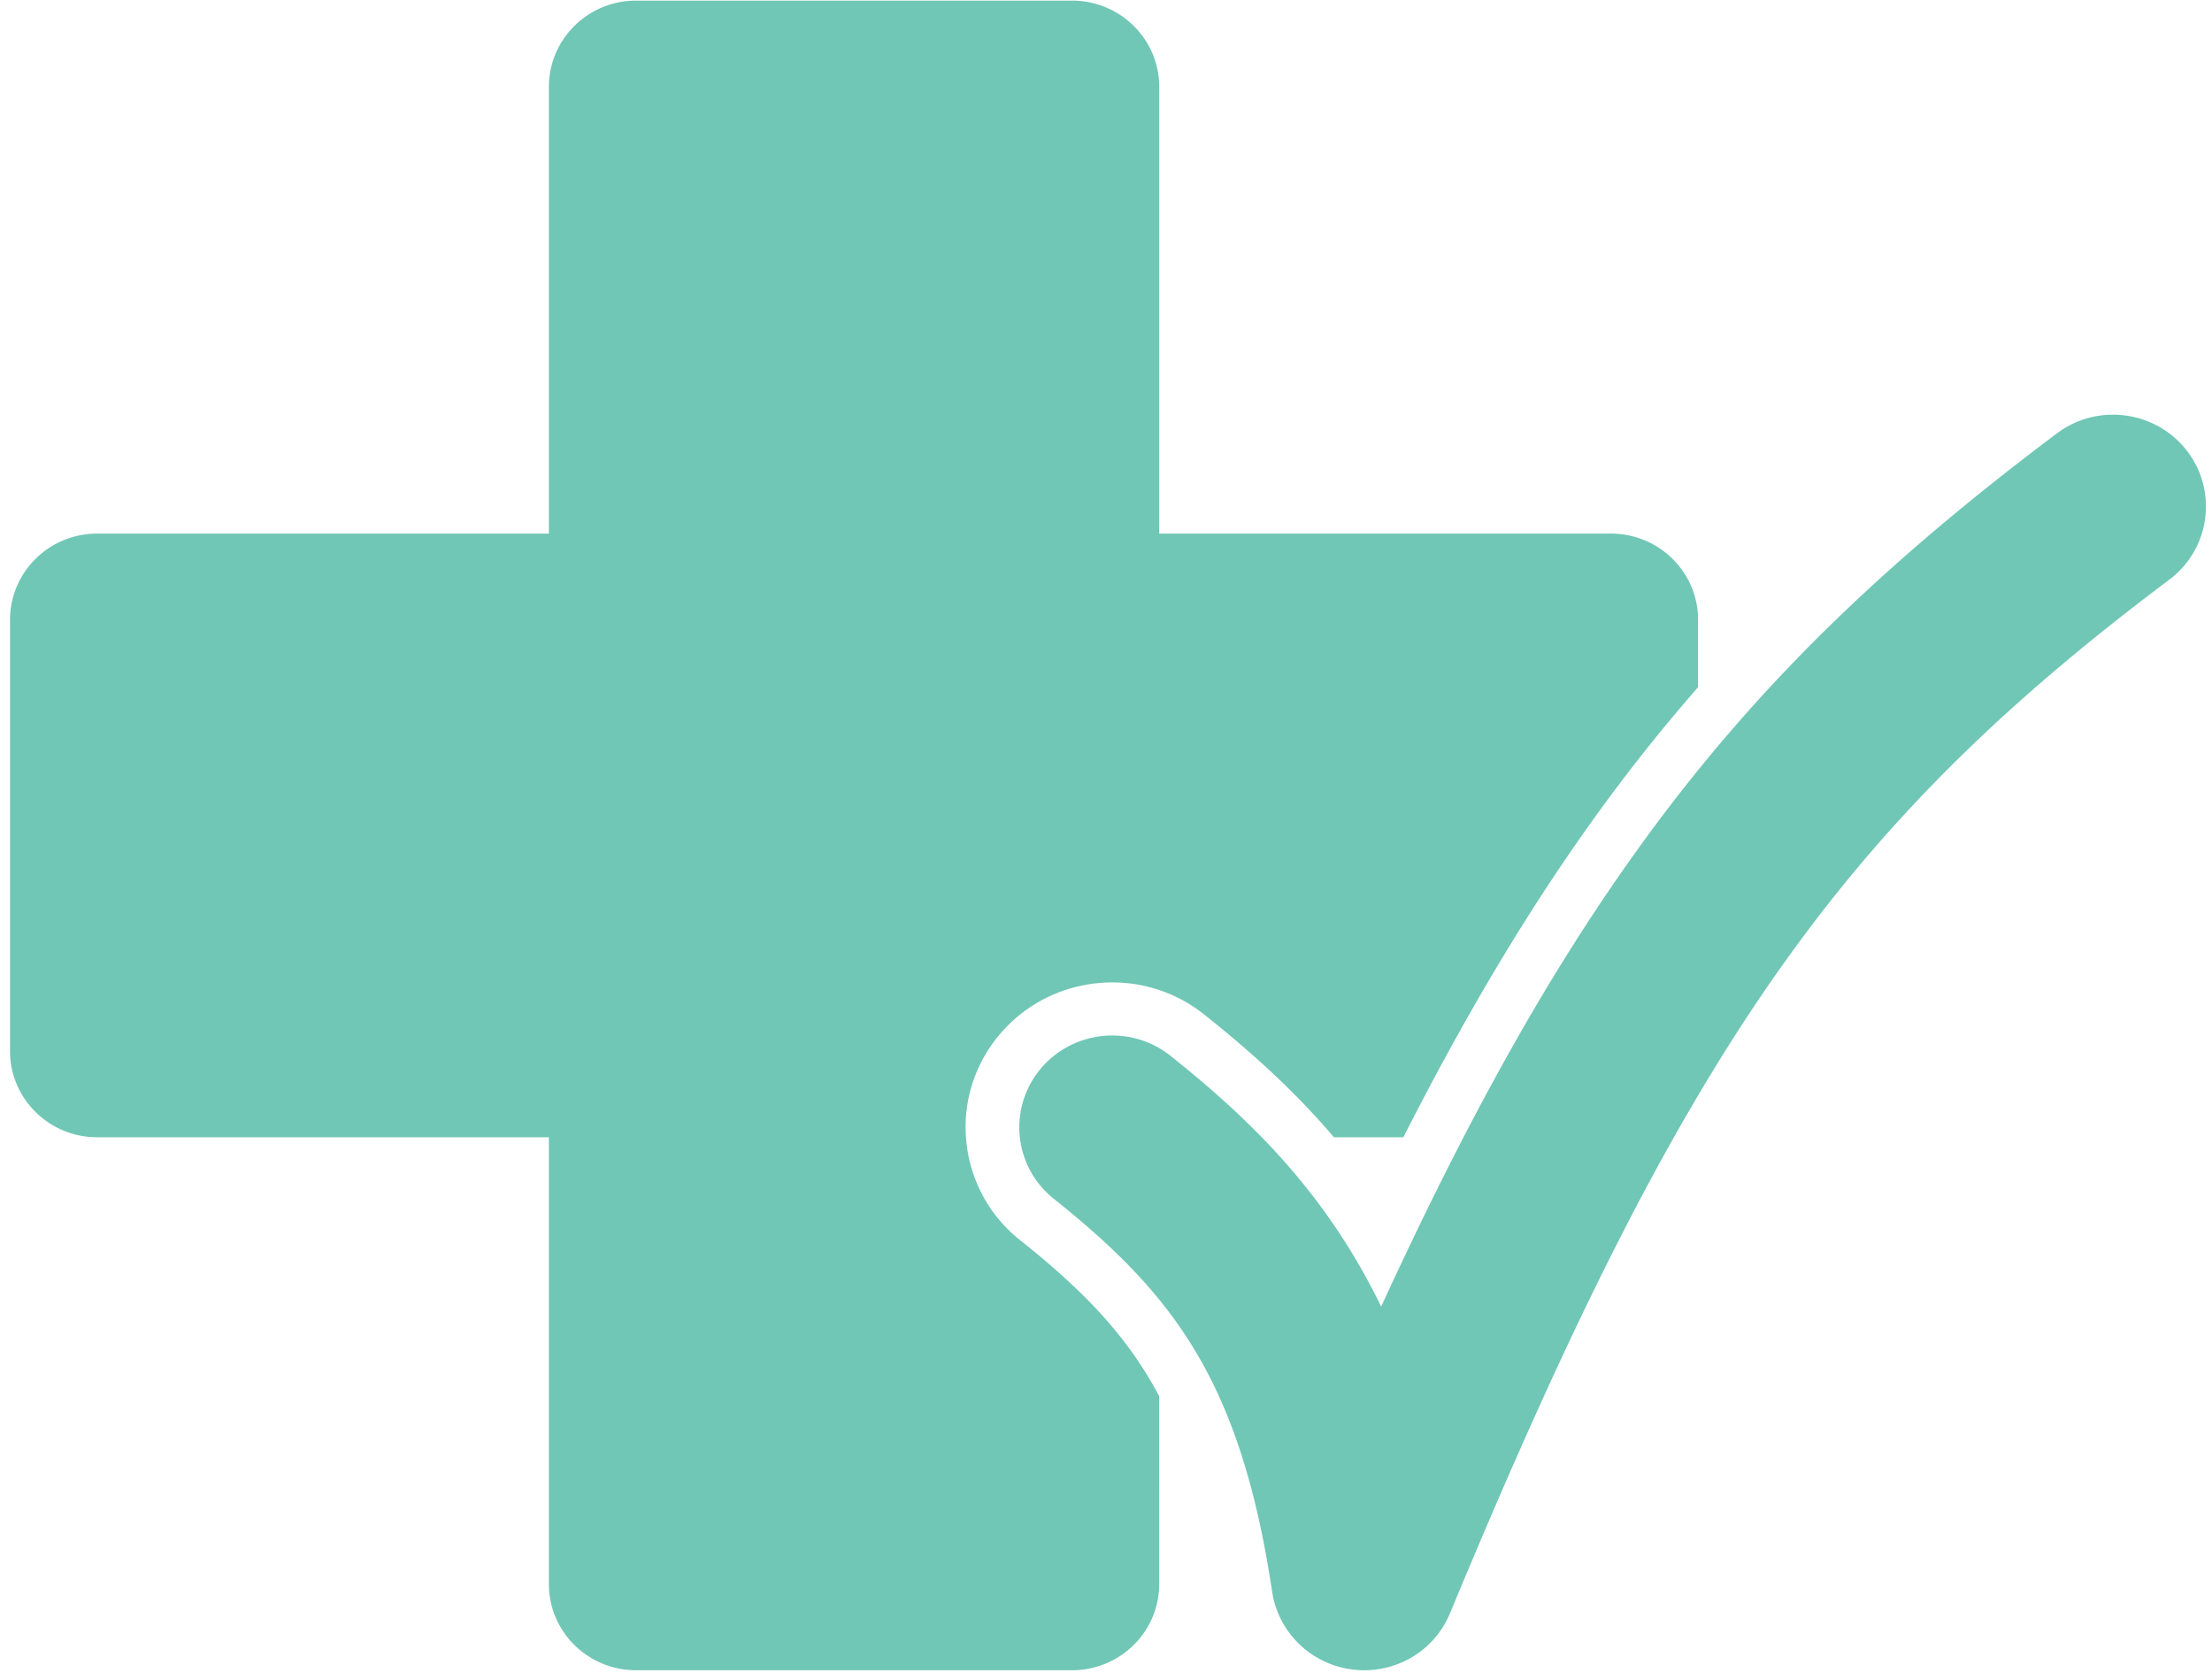
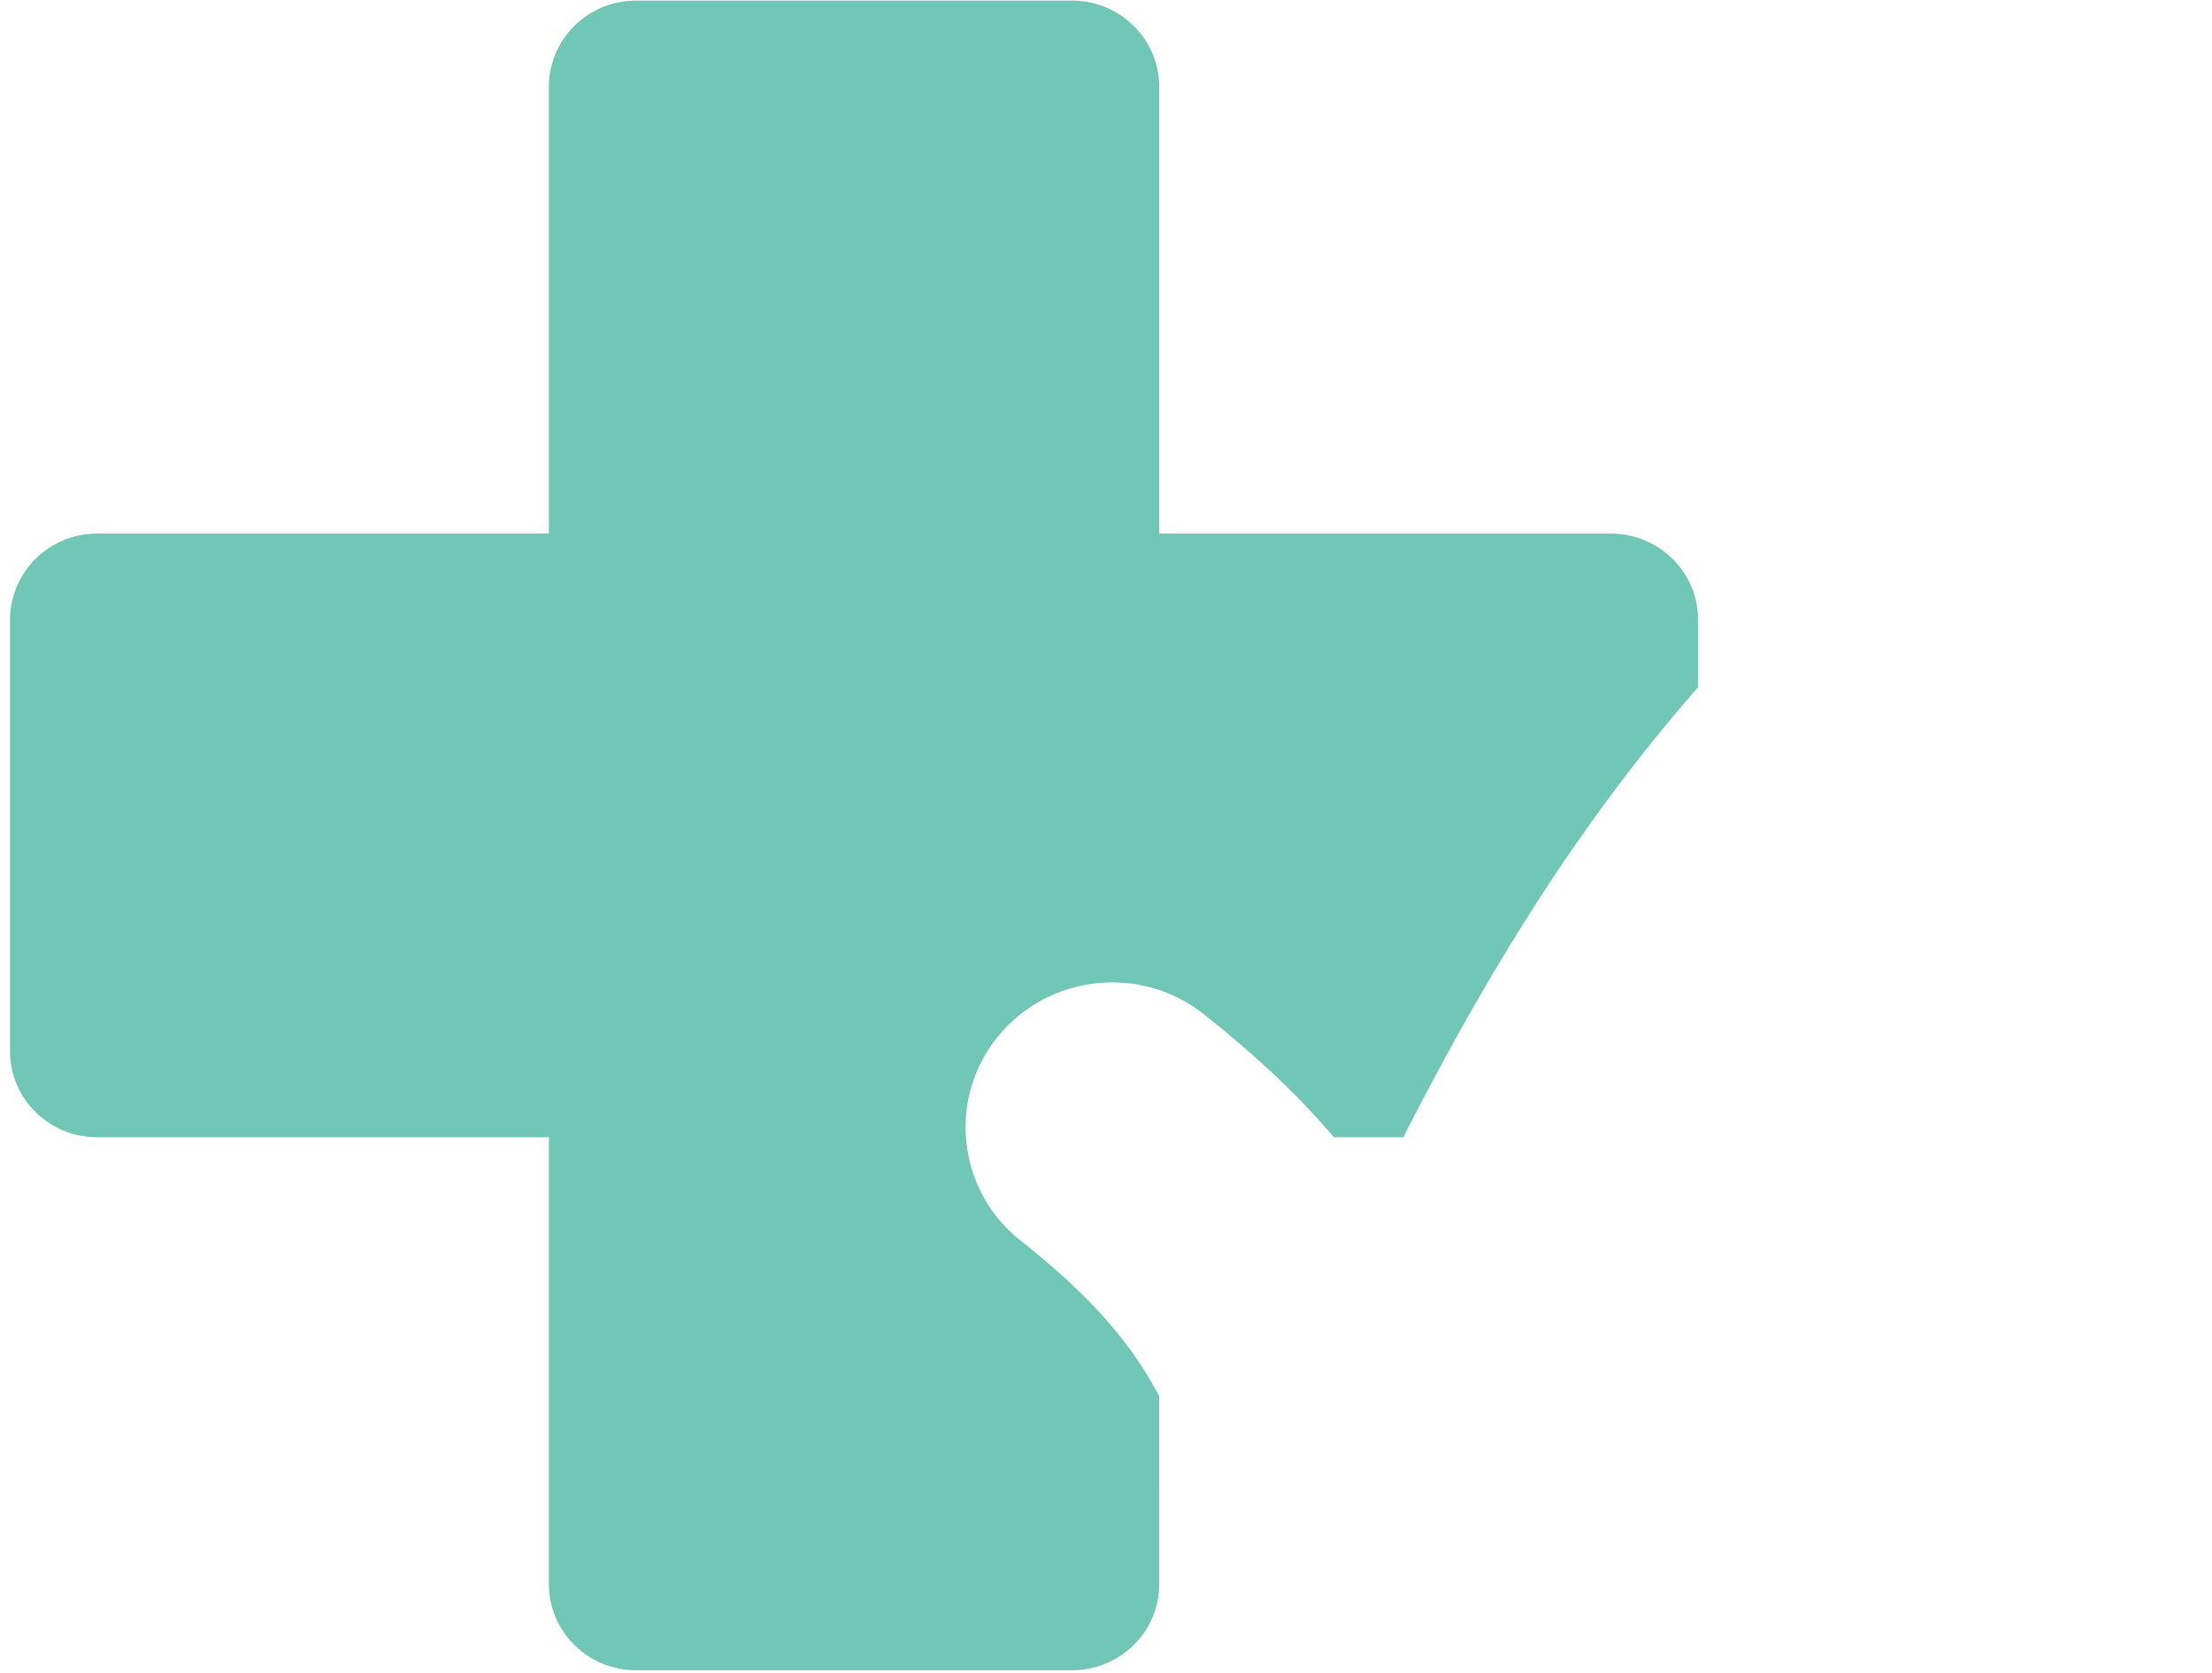
<svg xmlns="http://www.w3.org/2000/svg" width="152" height="115" viewBox="0 0 152 115">
  <g fill="#70C7B5" fill-rule="evenodd">
-     <path d="M150.288 30.992c-2.13-2.773-6.141-3.317-8.944-1.21-12.946 9.719-21.794 18.595-29.584 29.676-5.733 8.153-11.026 17.66-16.853 30.334-3.885-8.006-9.196-13.021-14.473-17.233-2.74-2.186-6.766-1.757-8.975.949a6.266 6.266 0 0 0 .96 8.88c8.246 6.586 12.83 12.57 14.999 27.007.42 2.804 2.702 5.003 5.547 5.341.254.03.513.049.77.049 2.6 0 4.92-1.54 5.905-3.92 16.023-38.655 26.647-53.92 49.421-71.026a6.273 6.273 0 0 0 1.227-8.847" />
    <path d="M70.102 85.23a9.856 9.856 0 0 1-3.69-6.695 9.812 9.812 0 0 1 2.175-7.316c3.486-4.276 9.839-4.951 14.162-1.498 2.894 2.308 5.995 5.004 8.913 8.434h4.771c4.092-8.05 8.094-14.801 12.297-20.78a120.872 120.872 0 0 1 7.954-10.149v-4.633c0-3.27-2.682-5.923-5.988-5.923h-31.04V5.967c0-3.273-2.68-5.923-5.989-5.923H43.705c-3.306 0-5.987 2.65-5.987 5.923V36.67H6.677c-3.307 0-5.988 2.653-5.988 5.923V72.235c0 3.27 2.681 5.92 5.988 5.92h31.04v30.708c0 3.268 2.682 5.92 5.988 5.92h29.962c3.31 0 5.988-2.652 5.988-5.92V95.947c-2.271-4.283-5.363-7.375-9.553-10.717" />
  </g>
</svg>